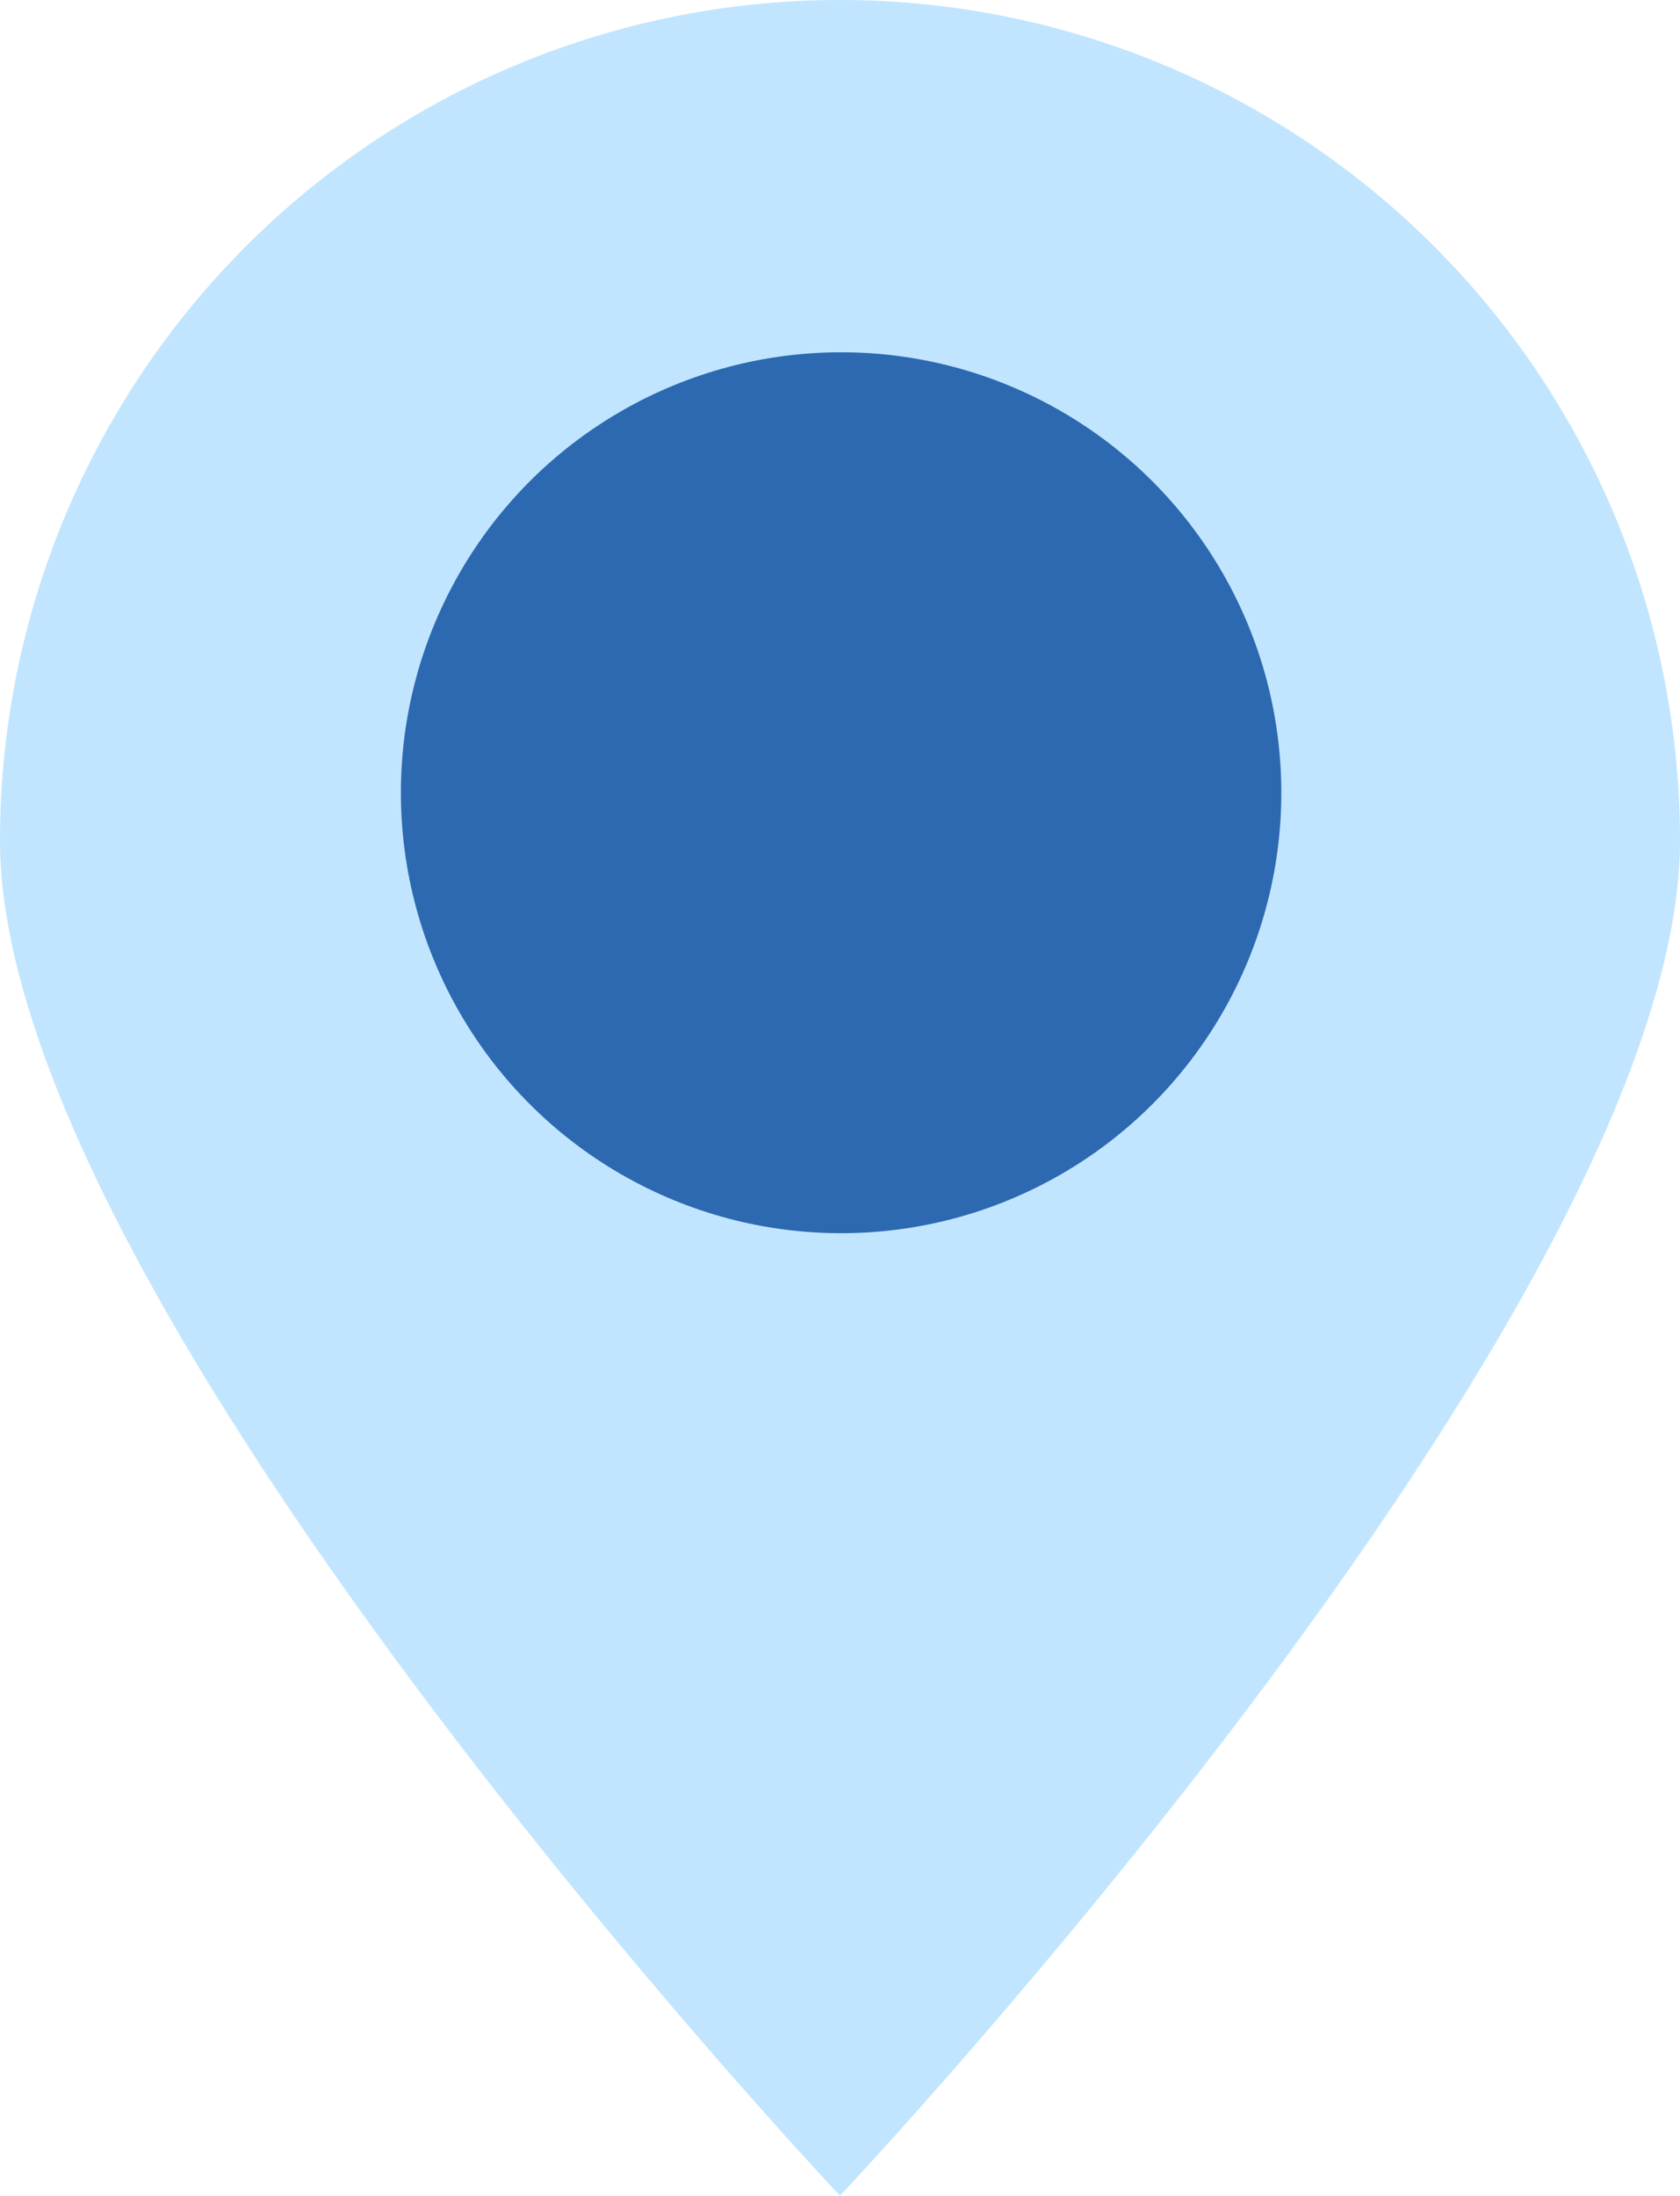
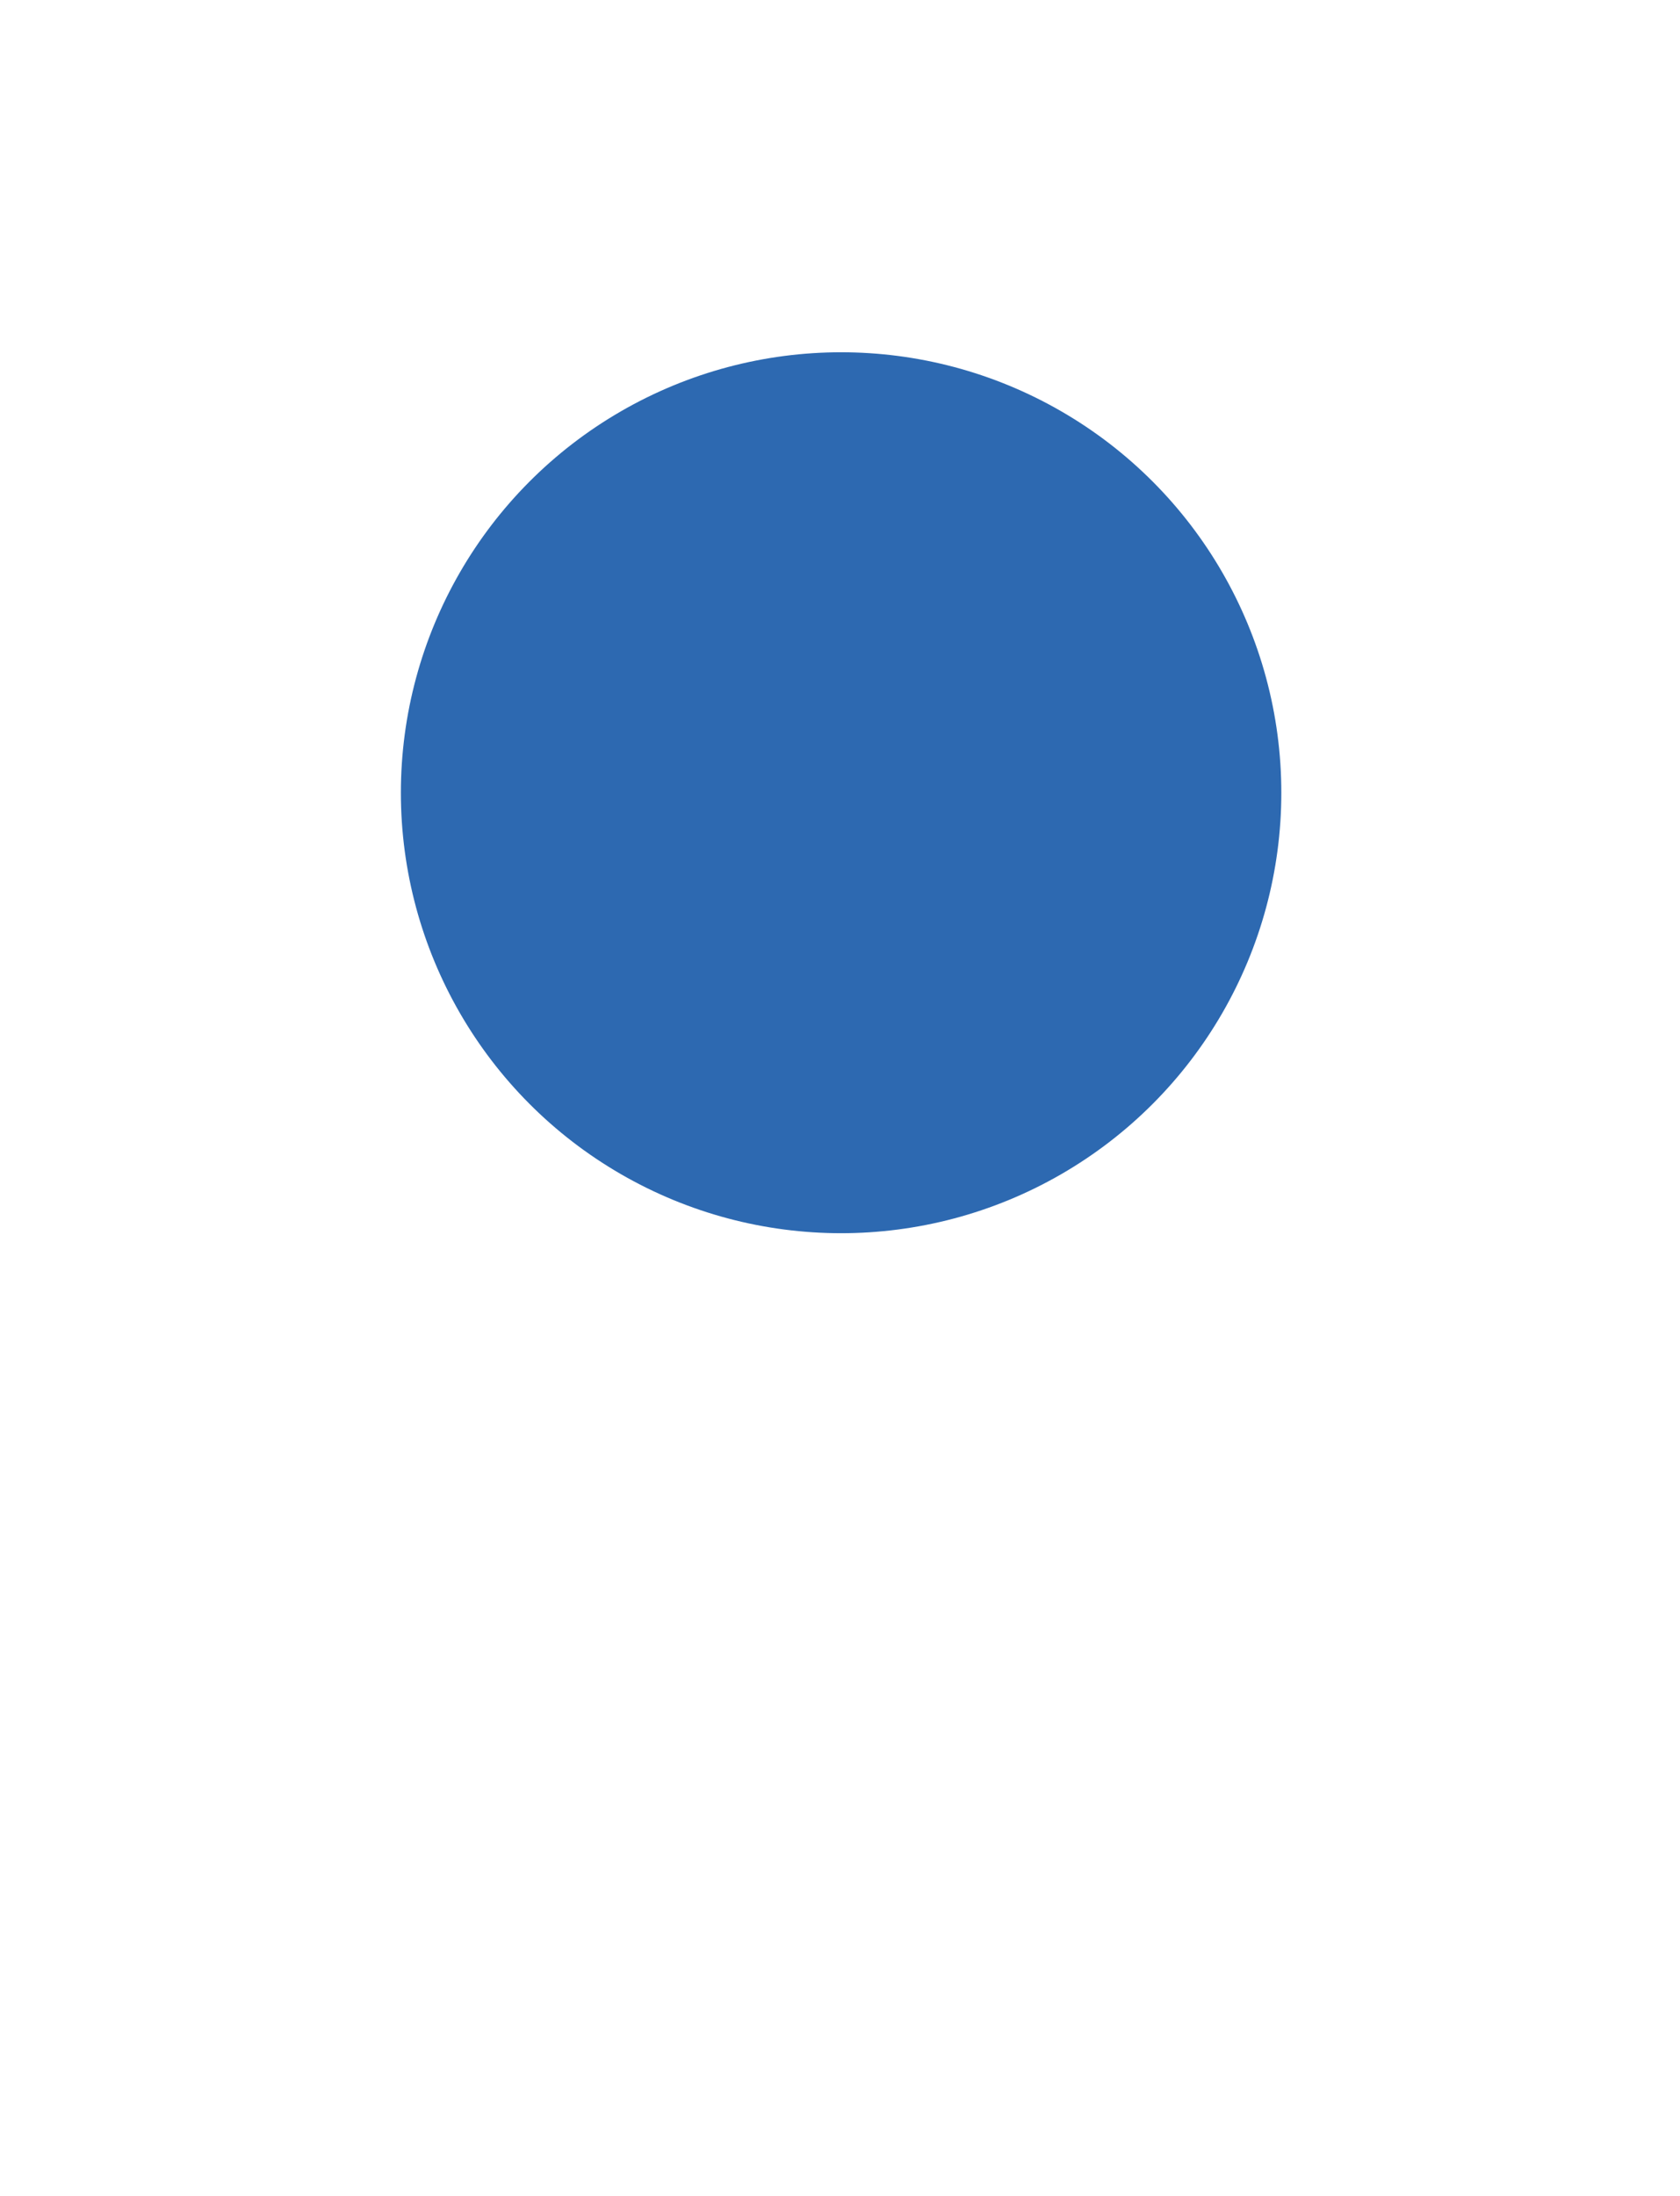
<svg xmlns="http://www.w3.org/2000/svg" width="30.53" height="39.88">
  <g transform="translate(-276 -1590)">
-     <path d="M291.265 1590a15.265 15.265 0 0115.265 15.265c0 8.431-15.265 24.615-15.265 24.615S276 1613.7 276 1605.265A15.265 15.265 0 01291.265 1590z" fill="#c1e5fe" />
    <circle cx="8" cy="8" r="8" transform="translate(283.285 1596.398)" fill="#2d69b1" />
  </g>
</svg>